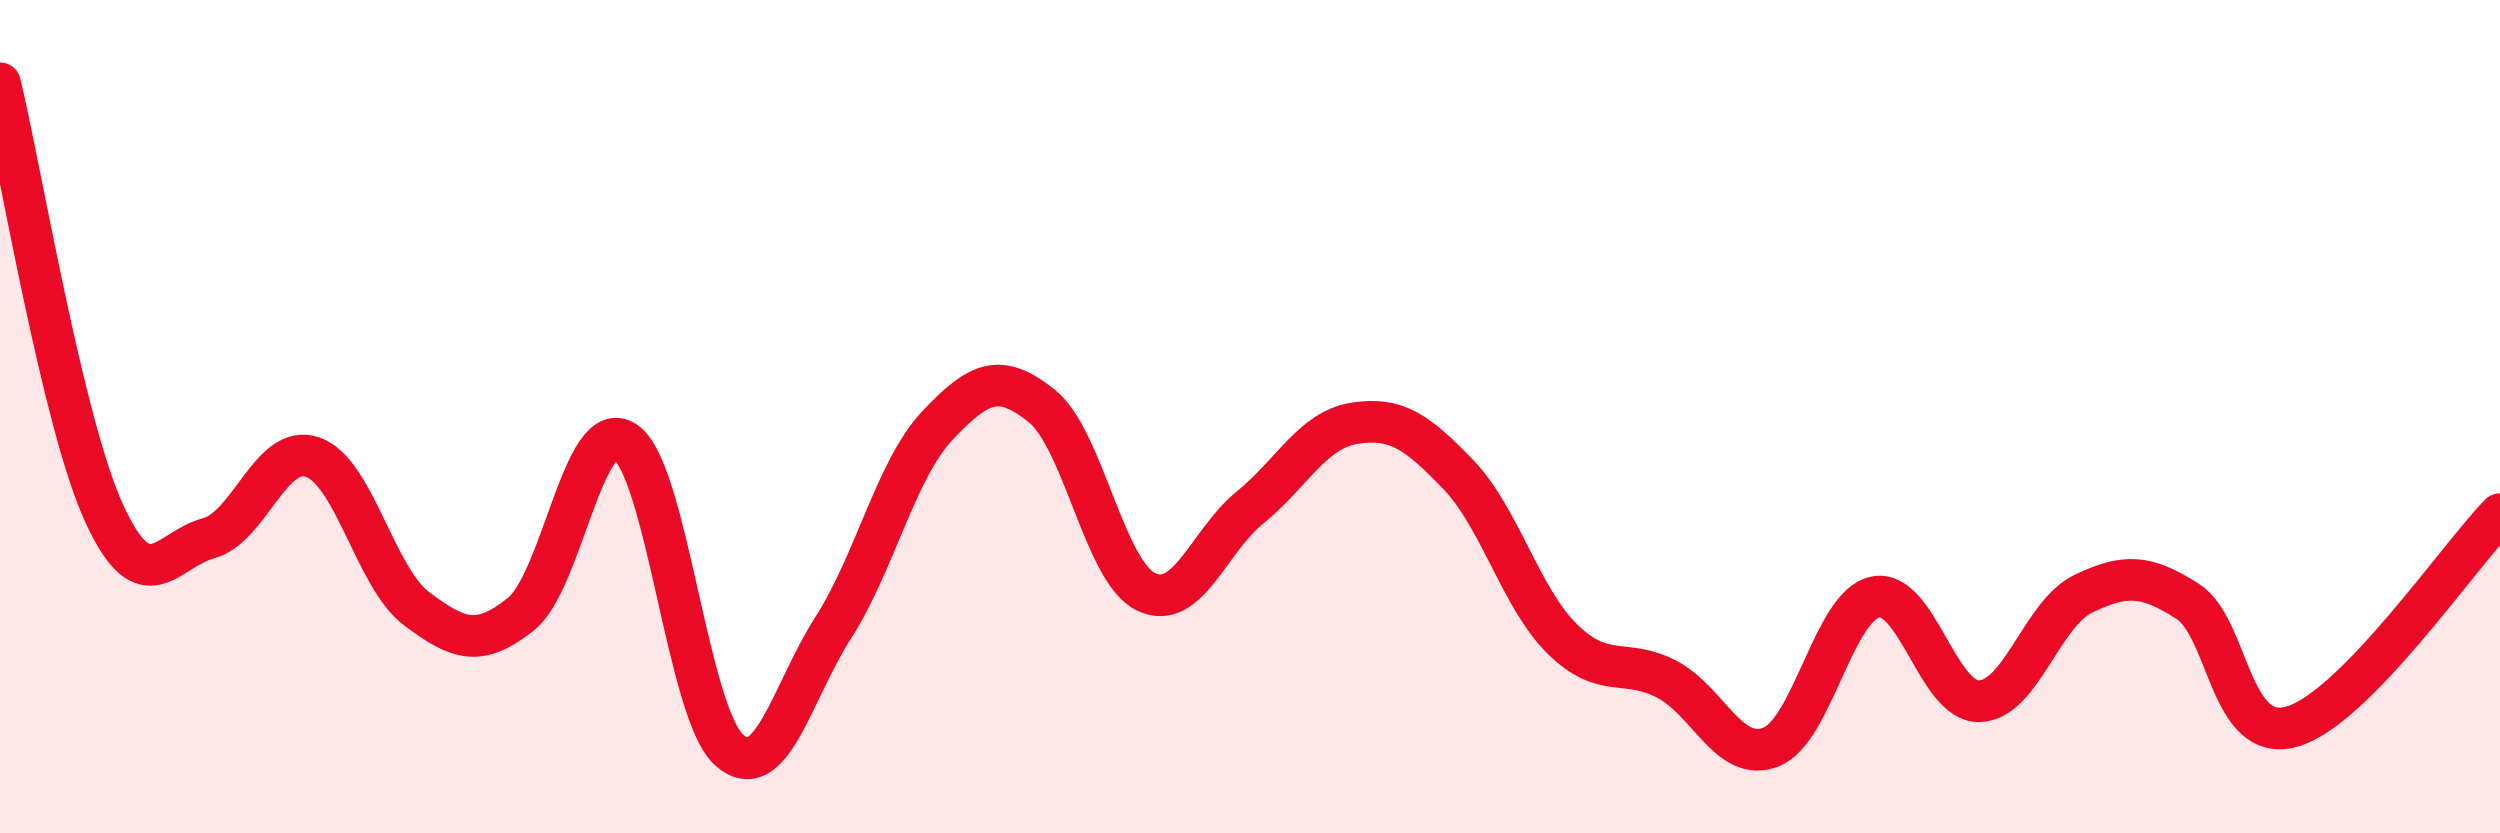
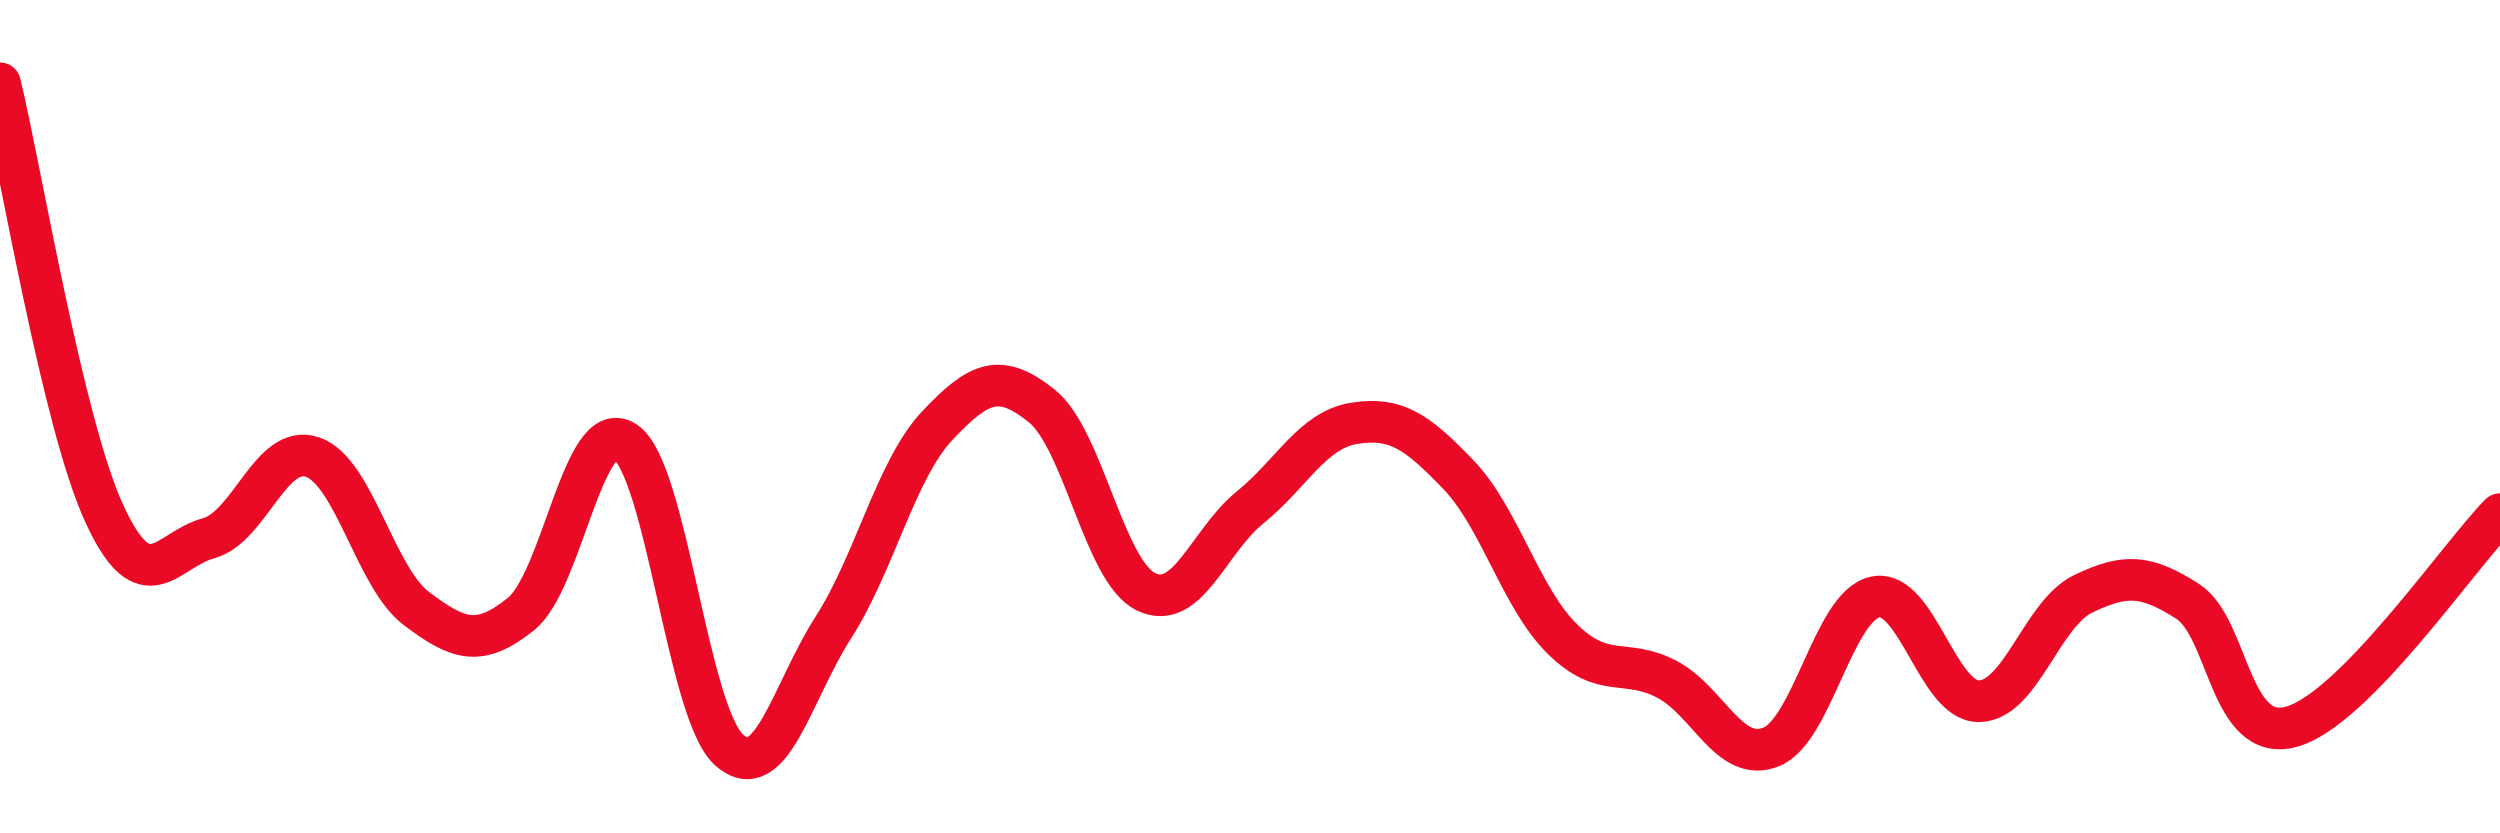
<svg xmlns="http://www.w3.org/2000/svg" width="60" height="20" viewBox="0 0 60 20">
-   <path d="M 0,2 C 0.5,4.06 1.5,10.14 2.5,12.32 C 3.5,14.5 4,13.19 5,12.92 C 6,12.65 6.5,10.63 7.5,10.97 C 8.5,11.31 9,13.86 10,14.61 C 11,15.36 11.5,15.54 12.5,14.74 C 13.5,13.94 14,9.95 15,10.6 C 16,11.25 16.5,17.11 17.5,18 C 18.5,18.89 19,16.62 20,15.06 C 21,13.5 21.5,11.27 22.5,10.21 C 23.5,9.15 24,8.94 25,9.74 C 26,10.54 26.5,13.71 27.5,14.2 C 28.5,14.69 29,12.99 30,12.18 C 31,11.37 31.5,10.32 32.5,10.16 C 33.5,10 34,10.35 35,11.39 C 36,12.43 36.5,14.36 37.5,15.34 C 38.5,16.32 39,15.78 40,16.3 C 41,16.82 41.5,18.32 42.5,17.93 C 43.5,17.54 44,14.55 45,14.33 C 46,14.11 46.5,16.85 47.5,16.83 C 48.5,16.81 49,14.73 50,14.25 C 51,13.77 51.5,13.79 52.5,14.43 C 53.5,15.07 53.5,17.86 55,17.44 C 56.5,17.02 59,13.36 60,12.34L60 20L0 20Z" fill="#EB0A25" opacity="0.1" stroke-linecap="round" stroke-linejoin="round" />
  <path d="M 0,2 C 0.5,4.06 1.5,10.14 2.5,12.32 C 3.5,14.5 4,13.19 5,12.92 C 6,12.65 6.5,10.63 7.5,10.97 C 8.5,11.31 9,13.86 10,14.61 C 11,15.36 11.5,15.54 12.5,14.74 C 13.5,13.94 14,9.95 15,10.6 C 16,11.25 16.5,17.11 17.5,18 C 18.5,18.89 19,16.62 20,15.06 C 21,13.5 21.5,11.27 22.5,10.21 C 23.5,9.15 24,8.94 25,9.74 C 26,10.54 26.5,13.71 27.5,14.2 C 28.5,14.69 29,12.99 30,12.18 C 31,11.37 31.5,10.32 32.5,10.16 C 33.5,10 34,10.35 35,11.39 C 36,12.43 36.5,14.36 37.5,15.34 C 38.5,16.32 39,15.78 40,16.3 C 41,16.82 41.5,18.32 42.5,17.93 C 43.5,17.54 44,14.55 45,14.33 C 46,14.11 46.5,16.85 47.5,16.83 C 48.5,16.81 49,14.73 50,14.25 C 51,13.77 51.5,13.79 52.5,14.43 C 53.5,15.07 53.5,17.86 55,17.44 C 56.5,17.02 59,13.36 60,12.34" stroke="#EB0A25" stroke-width="1" fill="none" stroke-linecap="round" stroke-linejoin="round" />
</svg>